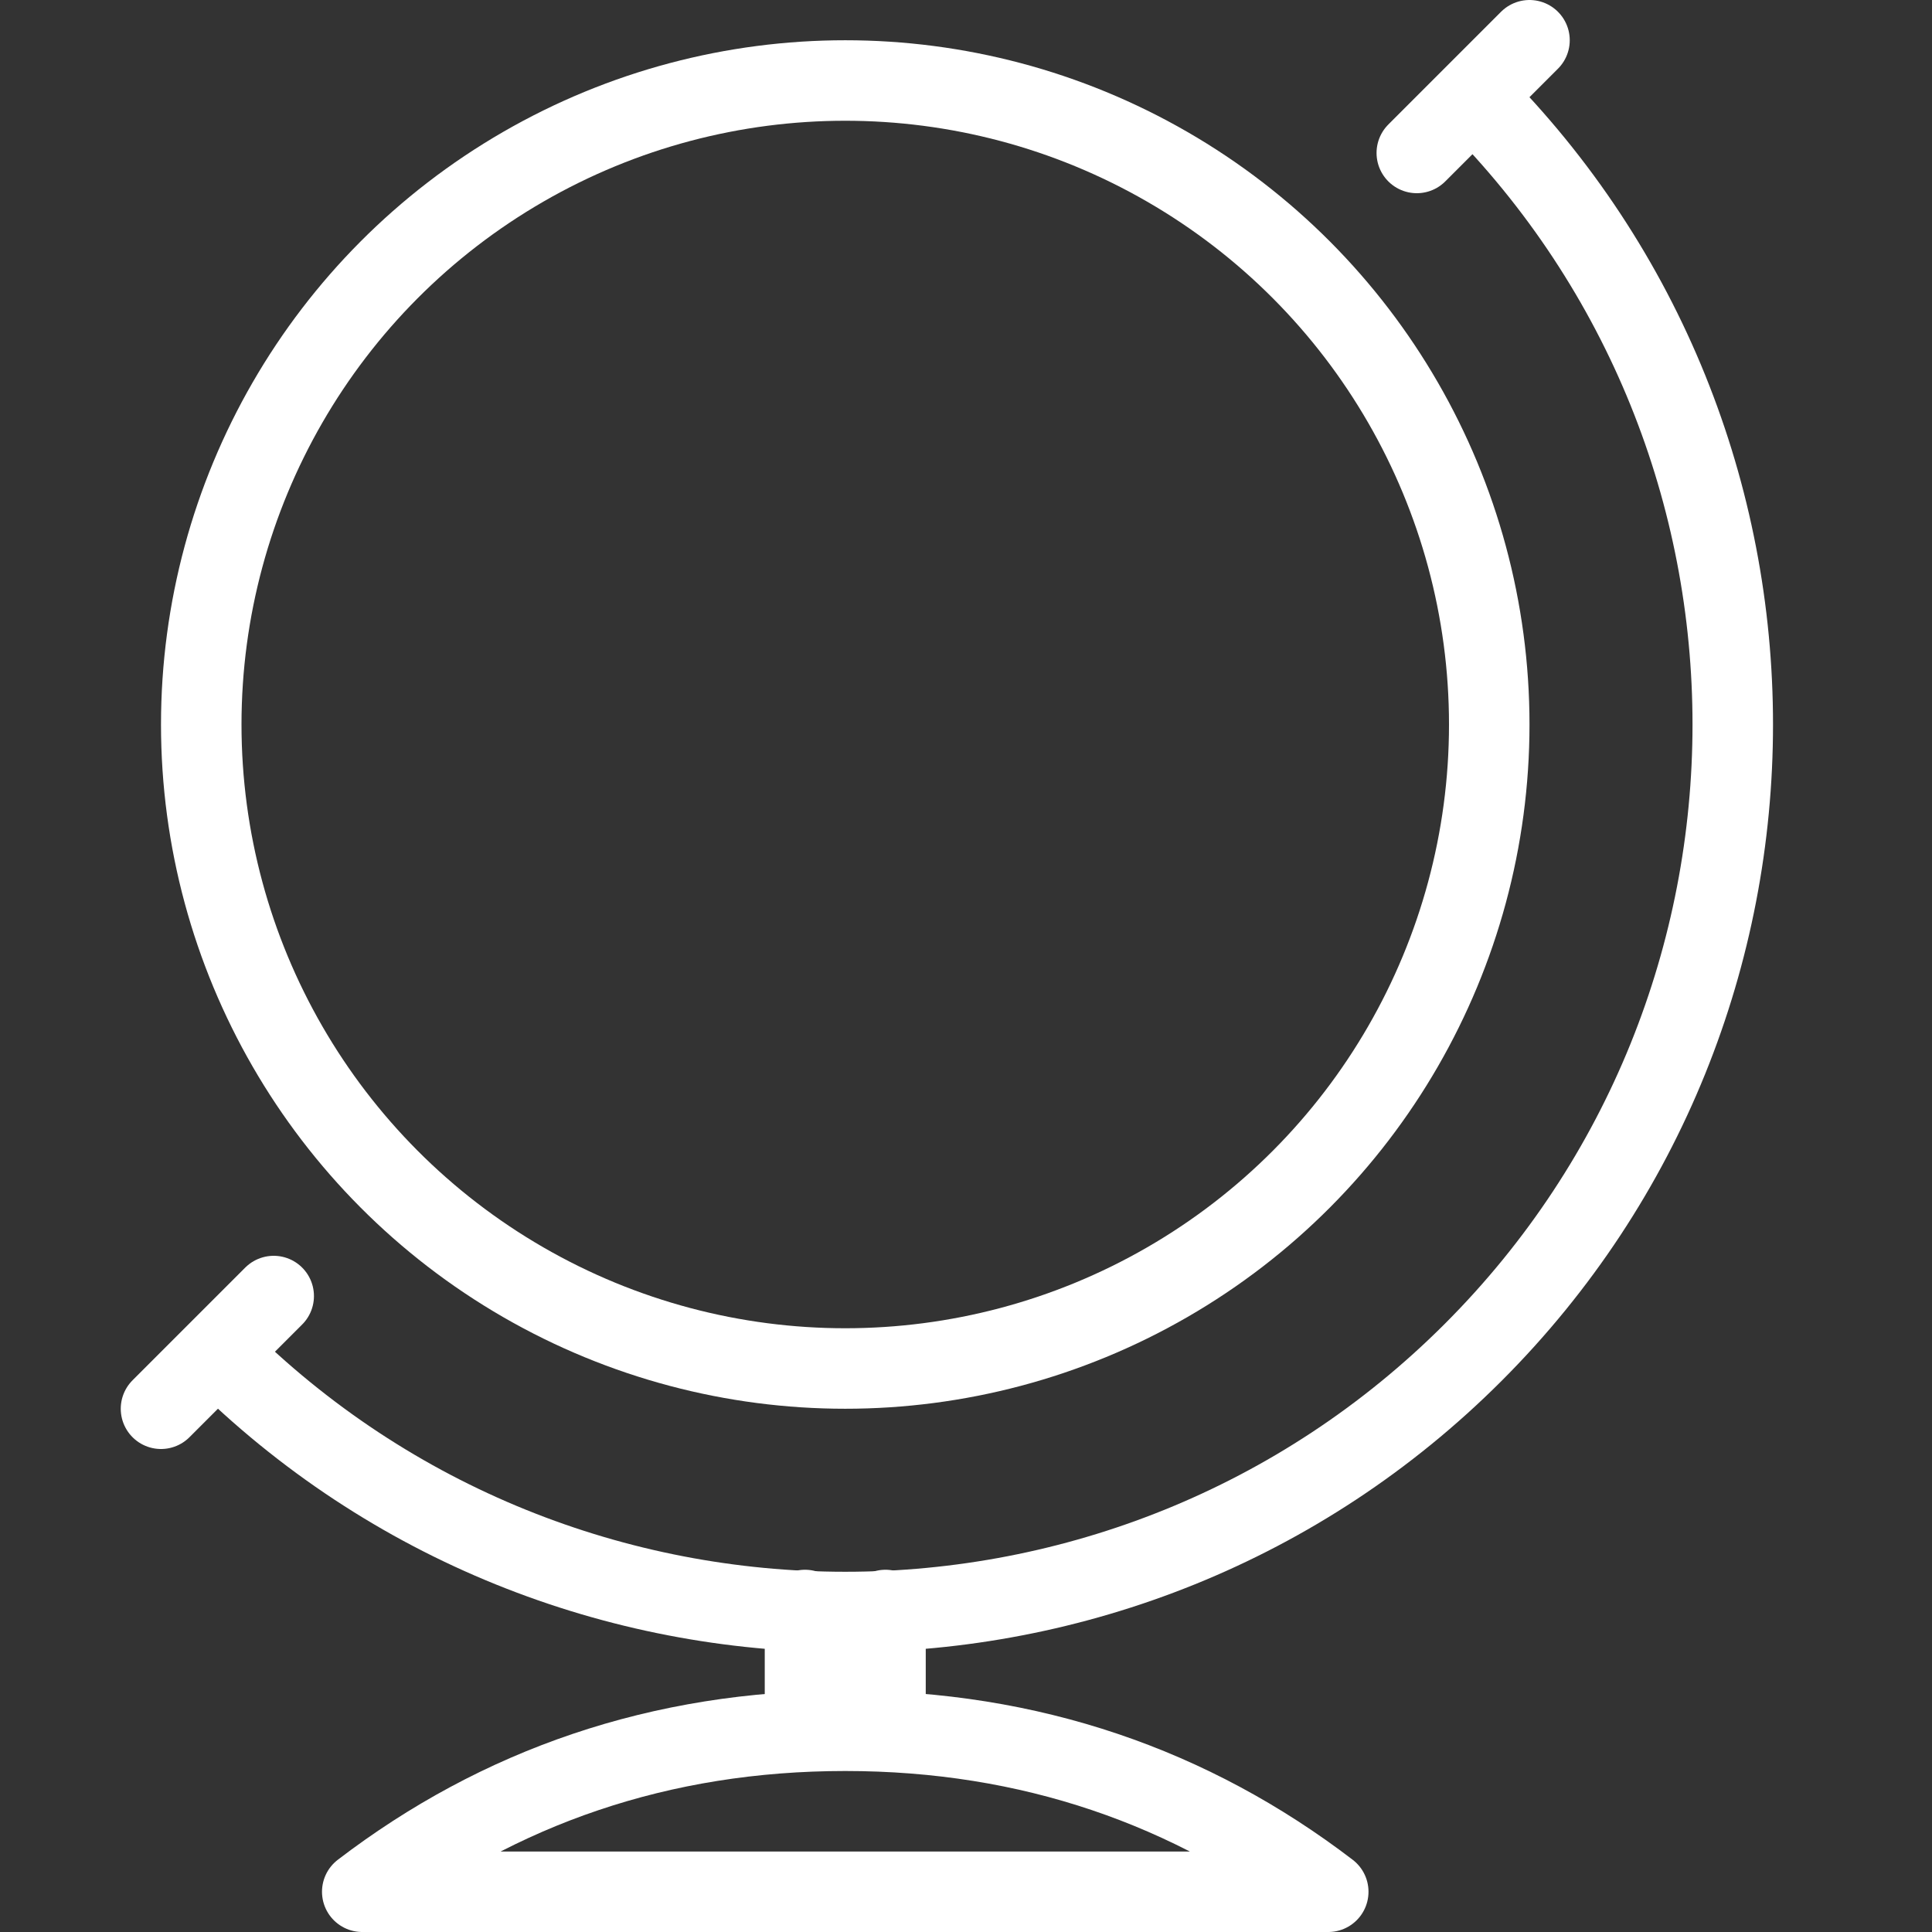
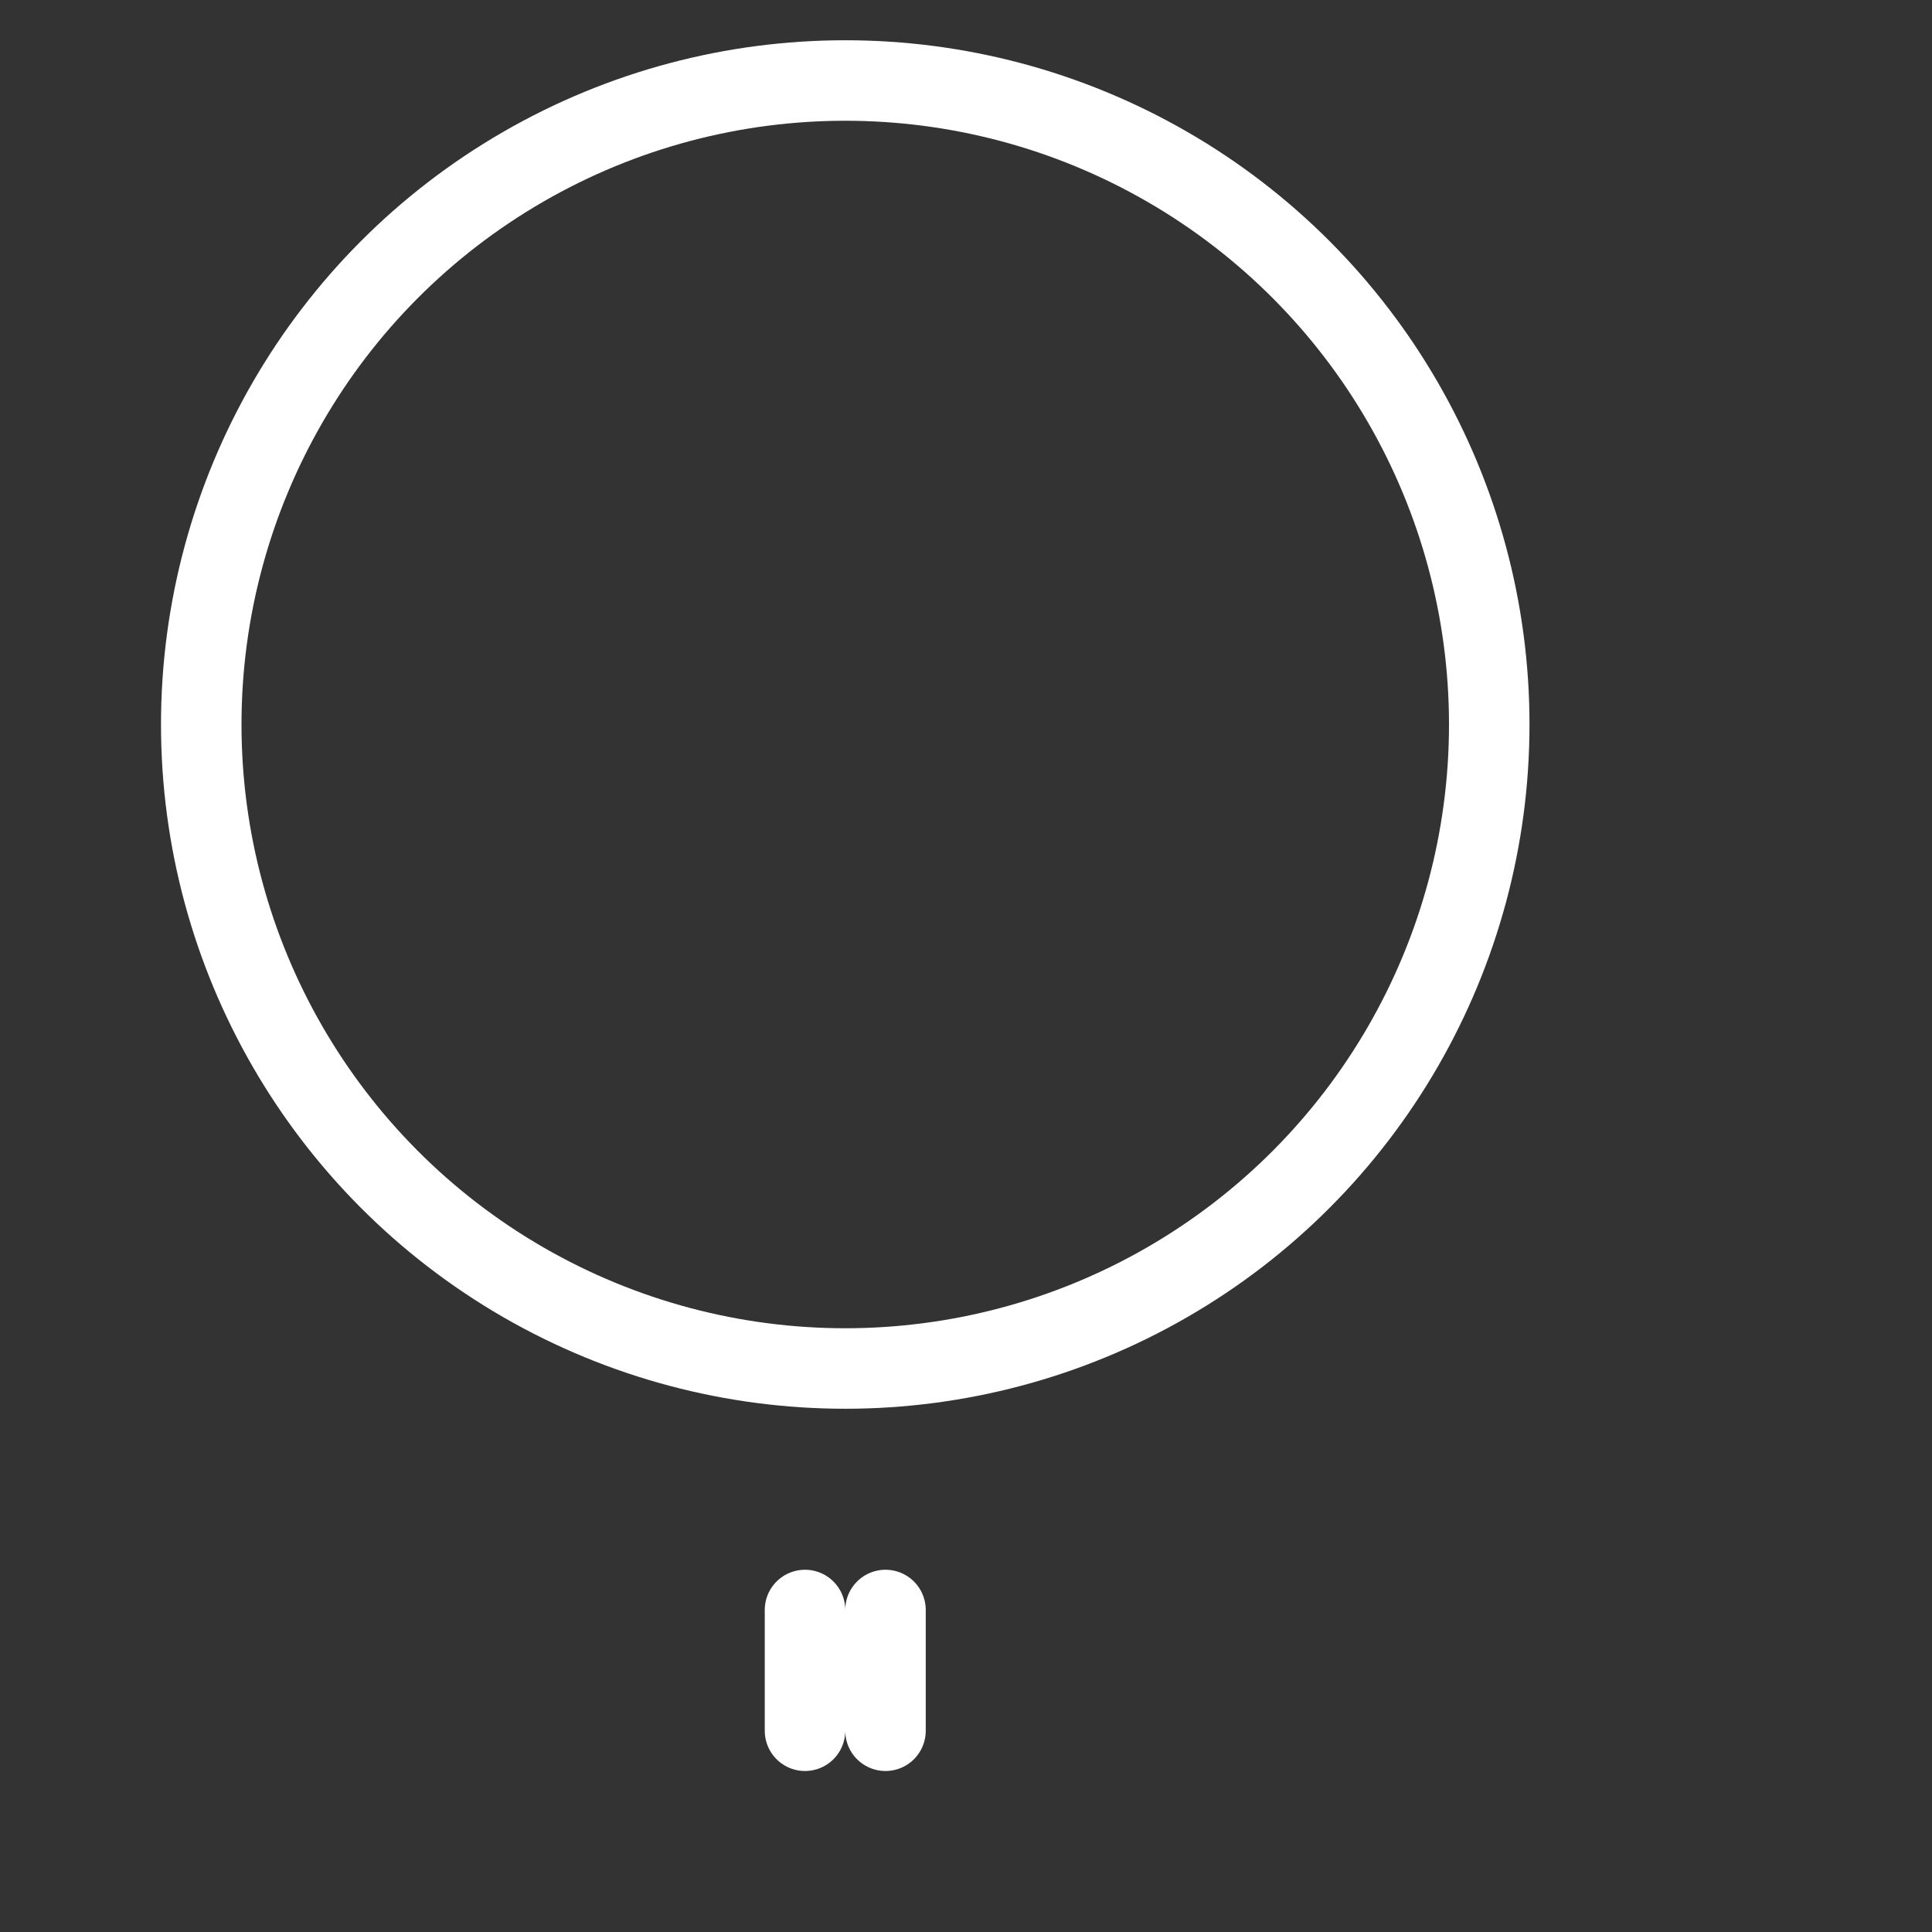
<svg xmlns="http://www.w3.org/2000/svg" version="1.1" id="Calque_1" x="0px" y="0px" width="24px" height="24px" viewBox="-371 -2 24 24" enable-background="new -371 -2 24 24" xml:space="preserve">
  <rect x="-371" y="-2" width="24" height="24" fill="#333333" stroke="none" />
  <g>
    <circle fill="none" stroke="#FFFFFF" stroke-linecap="round" stroke-linejoin="round" stroke-miterlimit="10" cx="-360.5" cy="7" r="8" />
    <path fill="none" stroke="#FFFFFF" stroke-linecap="round" stroke-linejoin="round" stroke-miterlimit="10" d="M-361,18v1.5    M-360,18v1.5" />
-     <path fill="none" stroke="#FFFFFF" stroke-linecap="round" stroke-linejoin="round" stroke-miterlimit="10" d="M-354.5,21.5   c-1.7-1.3-3.7-2-6-2s-4.3,0.7-6,2H-354.5z M-352.7-0.8c4.3,4.3,4.3,11.3,0,15.6c-4.3,4.3-11.3,4.3-15.6,0 M-353.4-0.1l1.4-1.4    M-369,15.5l1.4-1.4" />
  </g>
</svg>